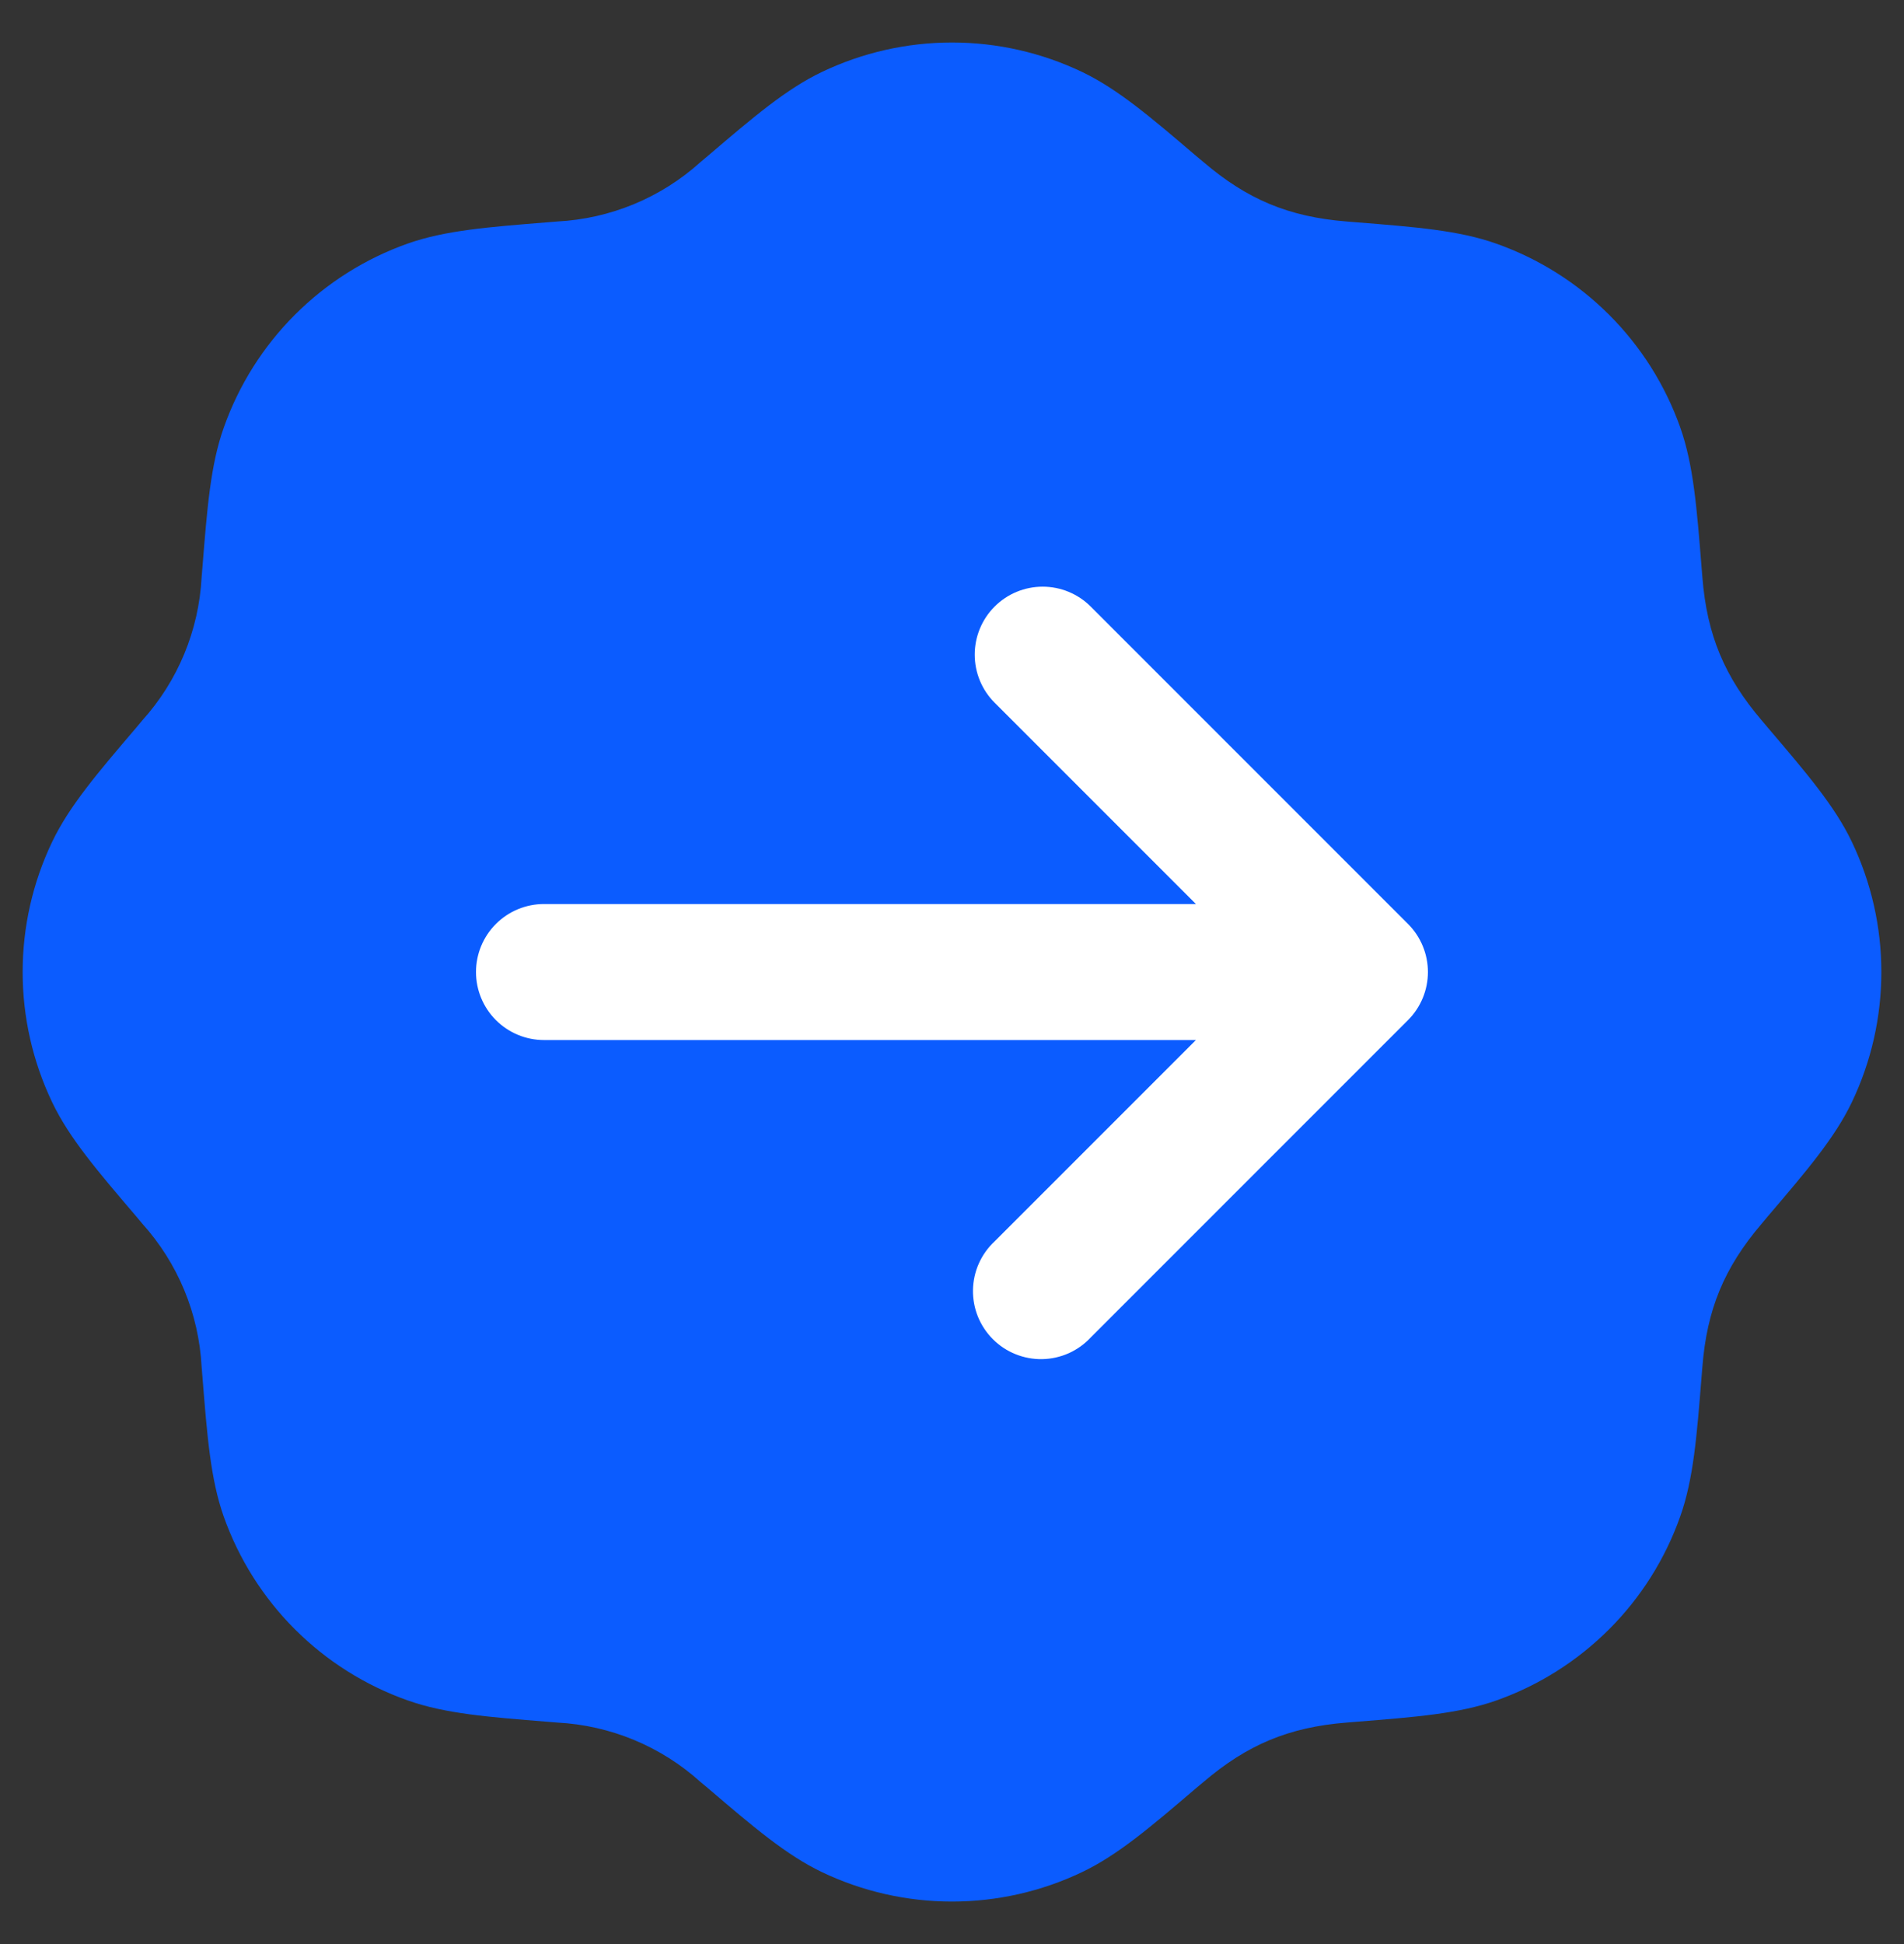
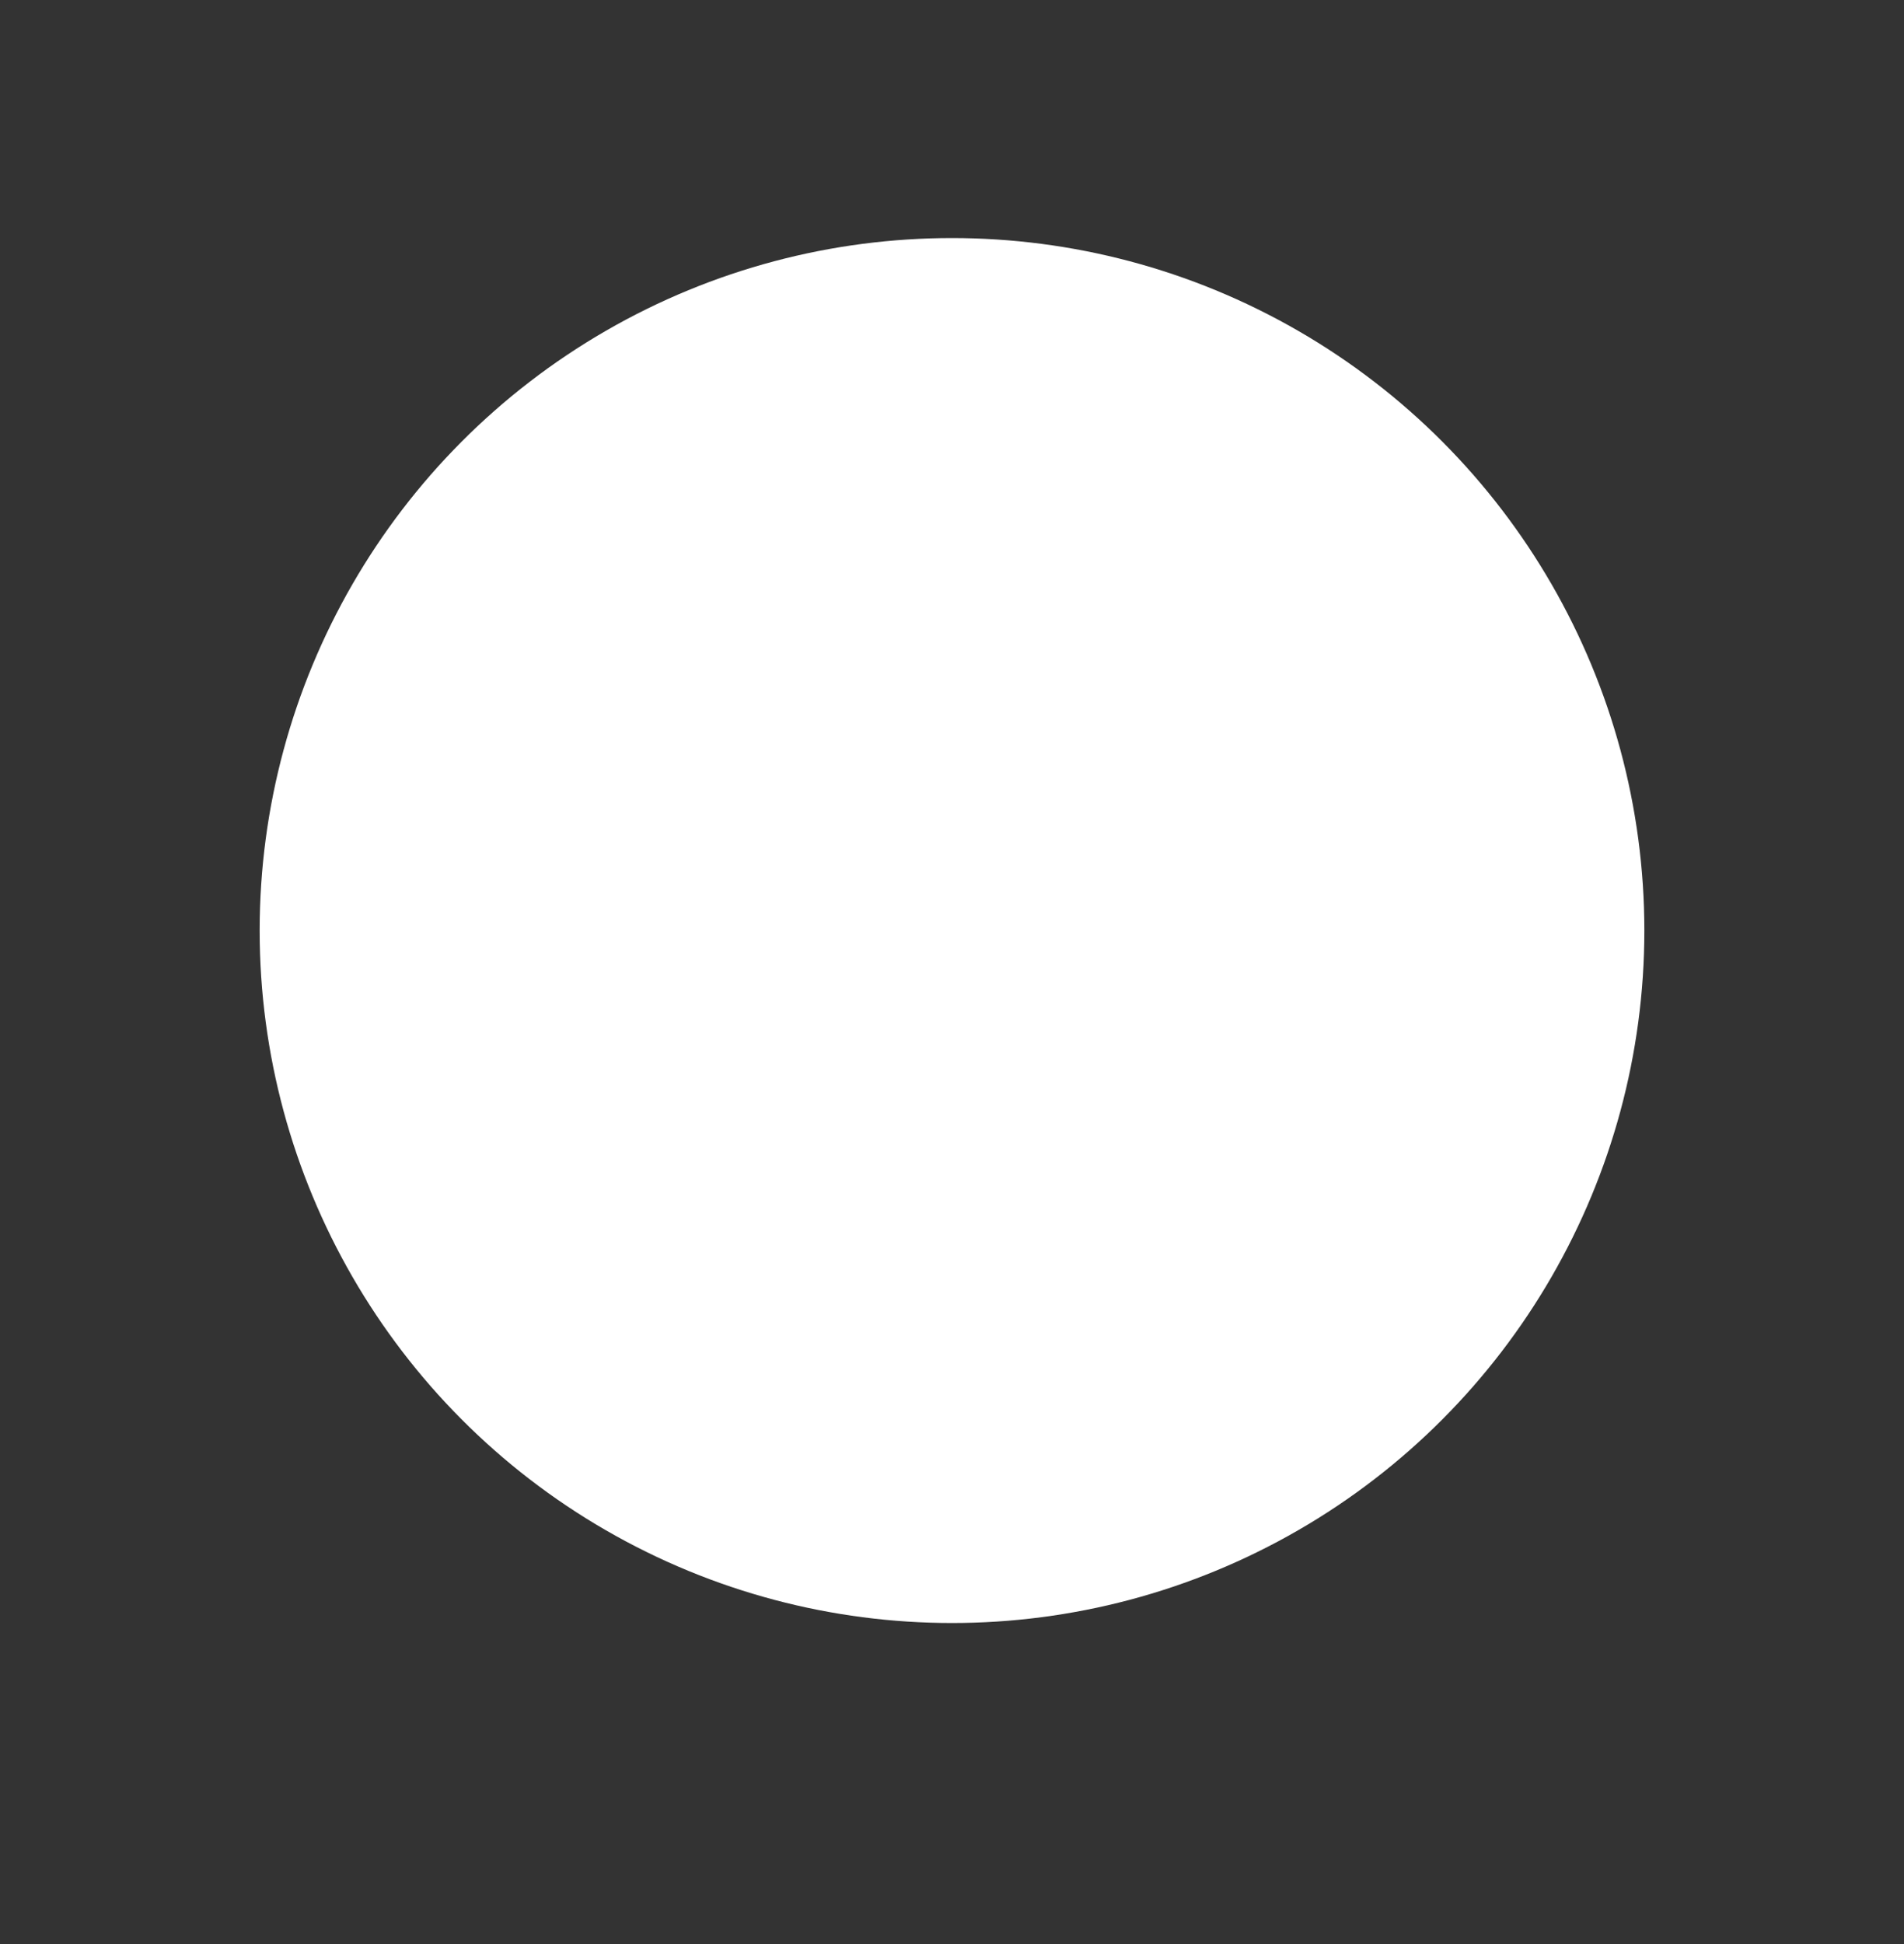
<svg xmlns="http://www.w3.org/2000/svg" width="48" height="49" viewBox="0 0 48 49" fill="none">
  <rect x="0" y="0" width="48" height="49" fill="#333333" stroke="none" />
  <circle cx="24" cy="23.454" r="17.454" fill="white" />
-   <path d="M20.72 1.814C21.744 1.325 22.865 1.071 24 1.071C25.135 1.071 26.256 1.325 27.28 1.814C28.181 2.246 29.006 2.95 30.16 3.935L30.341 4.086C31.438 5.023 32.487 5.467 33.952 5.583L34.185 5.602C35.698 5.723 36.779 5.807 37.721 6.141C38.791 6.519 39.764 7.132 40.566 7.934C41.369 8.737 41.983 9.709 42.361 10.779C42.693 11.721 42.777 12.802 42.898 14.315L42.917 14.548C43.033 16.013 43.479 17.062 44.414 18.159L44.565 18.338C45.55 19.494 46.256 20.319 46.686 21.22C47.175 22.244 47.429 23.365 47.429 24.5C47.429 25.635 47.175 26.756 46.686 27.78C46.254 28.681 45.55 29.506 44.565 30.66L44.414 30.841C43.458 31.961 43.031 33.014 42.917 34.452L42.898 34.685C42.777 36.198 42.693 37.279 42.359 38.221C41.981 39.291 41.368 40.264 40.566 41.066C39.763 41.869 38.791 42.483 37.721 42.861C36.779 43.193 35.698 43.277 34.185 43.398L33.952 43.417C32.487 43.533 31.438 43.979 30.341 44.914L30.16 45.065C29.006 46.05 28.181 46.756 27.28 47.186C26.256 47.675 25.135 47.929 24 47.929C22.865 47.929 21.744 47.675 20.72 47.186C19.819 46.754 18.994 46.05 17.84 45.065L17.659 44.914C16.663 44.015 15.388 43.487 14.048 43.417L13.815 43.398C12.302 43.277 11.221 43.193 10.279 42.859C9.209 42.481 8.236 41.868 7.434 41.066C6.631 40.263 6.018 39.291 5.639 38.221C5.307 37.279 5.223 36.198 5.102 34.685L5.083 34.452C5.013 33.112 4.485 31.837 3.586 30.841L3.435 30.66C2.45 29.506 1.744 28.681 1.314 27.78C0.825 26.756 0.571 25.635 0.571 24.5C0.571 23.365 0.825 22.244 1.314 21.22C1.746 20.319 2.45 19.494 3.435 18.34L3.586 18.159C4.485 17.163 5.013 15.888 5.083 14.548L5.102 14.315C5.223 12.802 5.307 11.721 5.641 10.779C6.019 9.709 6.632 8.736 7.434 7.934C8.237 7.131 9.209 6.518 10.279 6.139C11.221 5.807 12.302 5.723 13.815 5.602L14.048 5.583C15.388 5.513 16.663 4.985 17.659 4.086L17.838 3.935C18.994 2.95 19.819 2.244 20.72 1.814ZM25.074 15.289C24.753 15.61 24.573 16.046 24.573 16.5C24.573 16.954 24.753 17.39 25.074 17.711L30.149 22.786H13.714C13.26 22.786 12.824 22.966 12.502 23.288C12.181 23.609 12 24.045 12 24.5C12 24.955 12.181 25.391 12.502 25.712C12.824 26.034 13.26 26.214 13.714 26.214H30.149L25.074 31.289C24.906 31.445 24.771 31.635 24.677 31.845C24.583 32.055 24.533 32.282 24.529 32.513C24.525 32.743 24.567 32.971 24.653 33.185C24.74 33.398 24.868 33.592 25.031 33.755C25.194 33.918 25.387 34.046 25.601 34.132C25.814 34.218 26.043 34.261 26.273 34.257C26.503 34.253 26.73 34.202 26.941 34.109C27.151 34.015 27.34 33.88 27.497 33.711L35.497 25.711C35.818 25.39 35.998 24.954 35.998 24.5C35.998 24.046 35.818 23.61 35.497 23.289L27.497 15.289C27.176 14.967 26.74 14.787 26.286 14.787C25.831 14.787 25.396 14.967 25.074 15.289Z" fill="#0B5CFF" />
</svg>